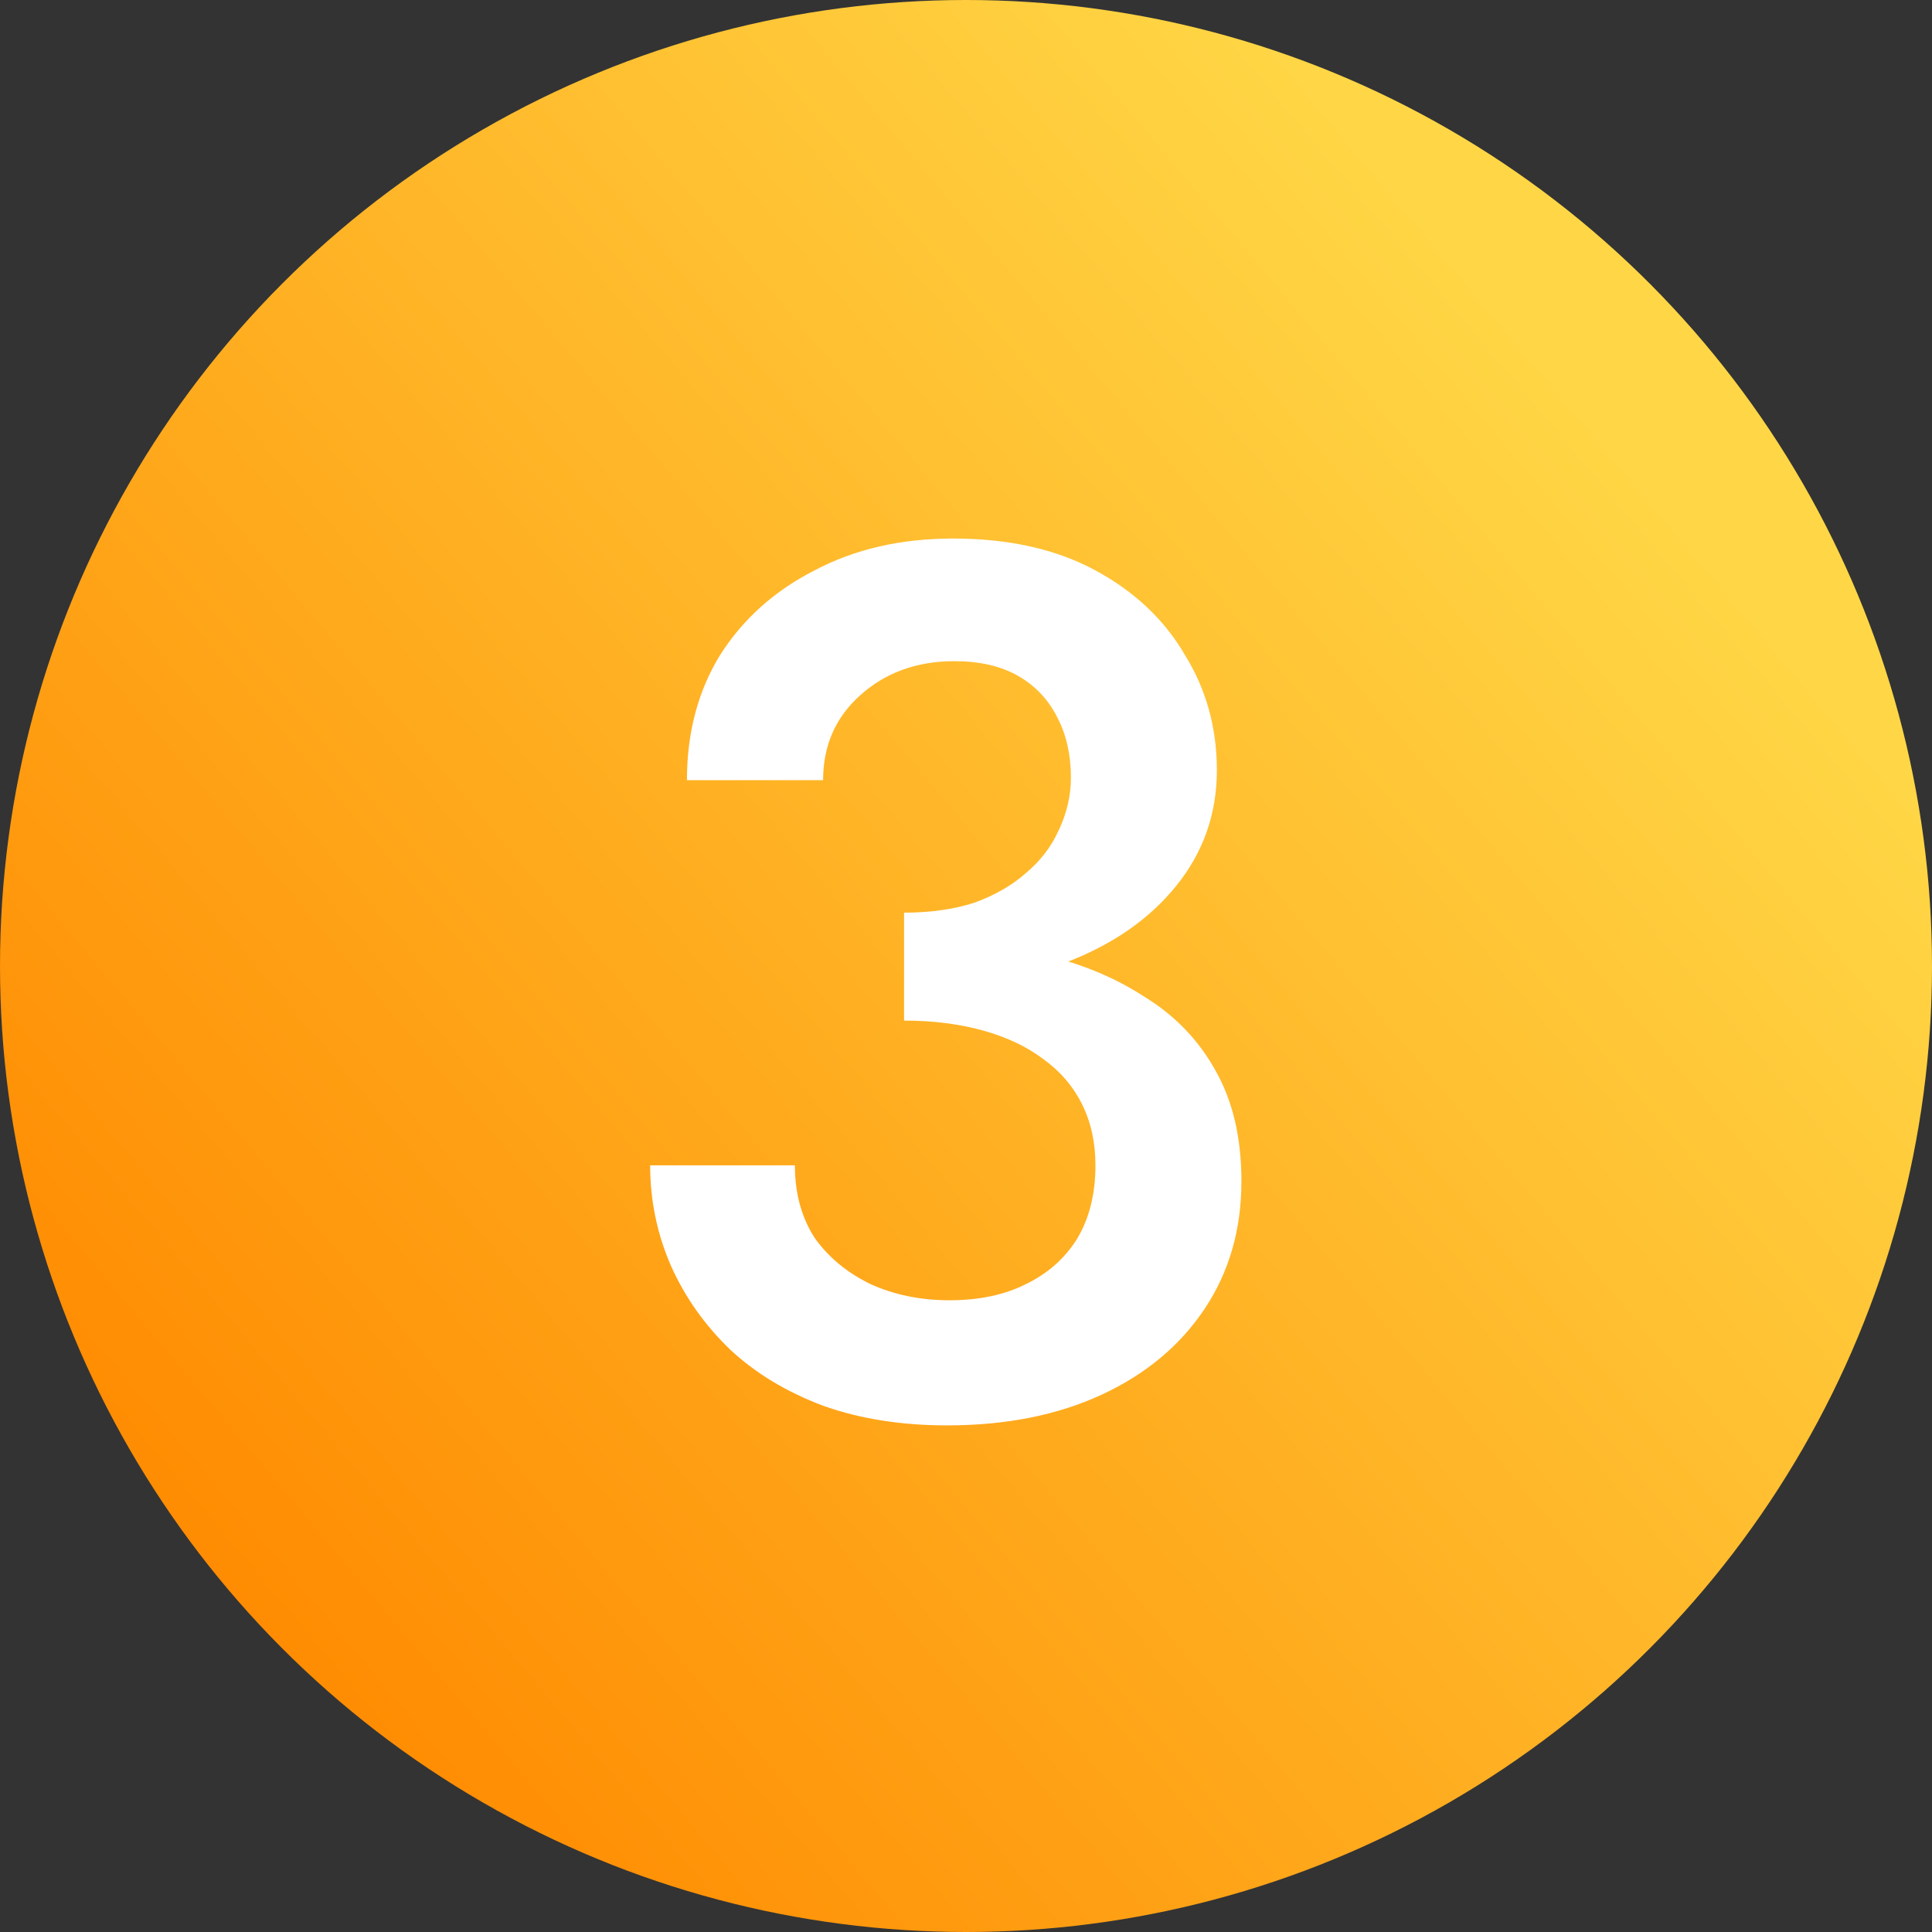
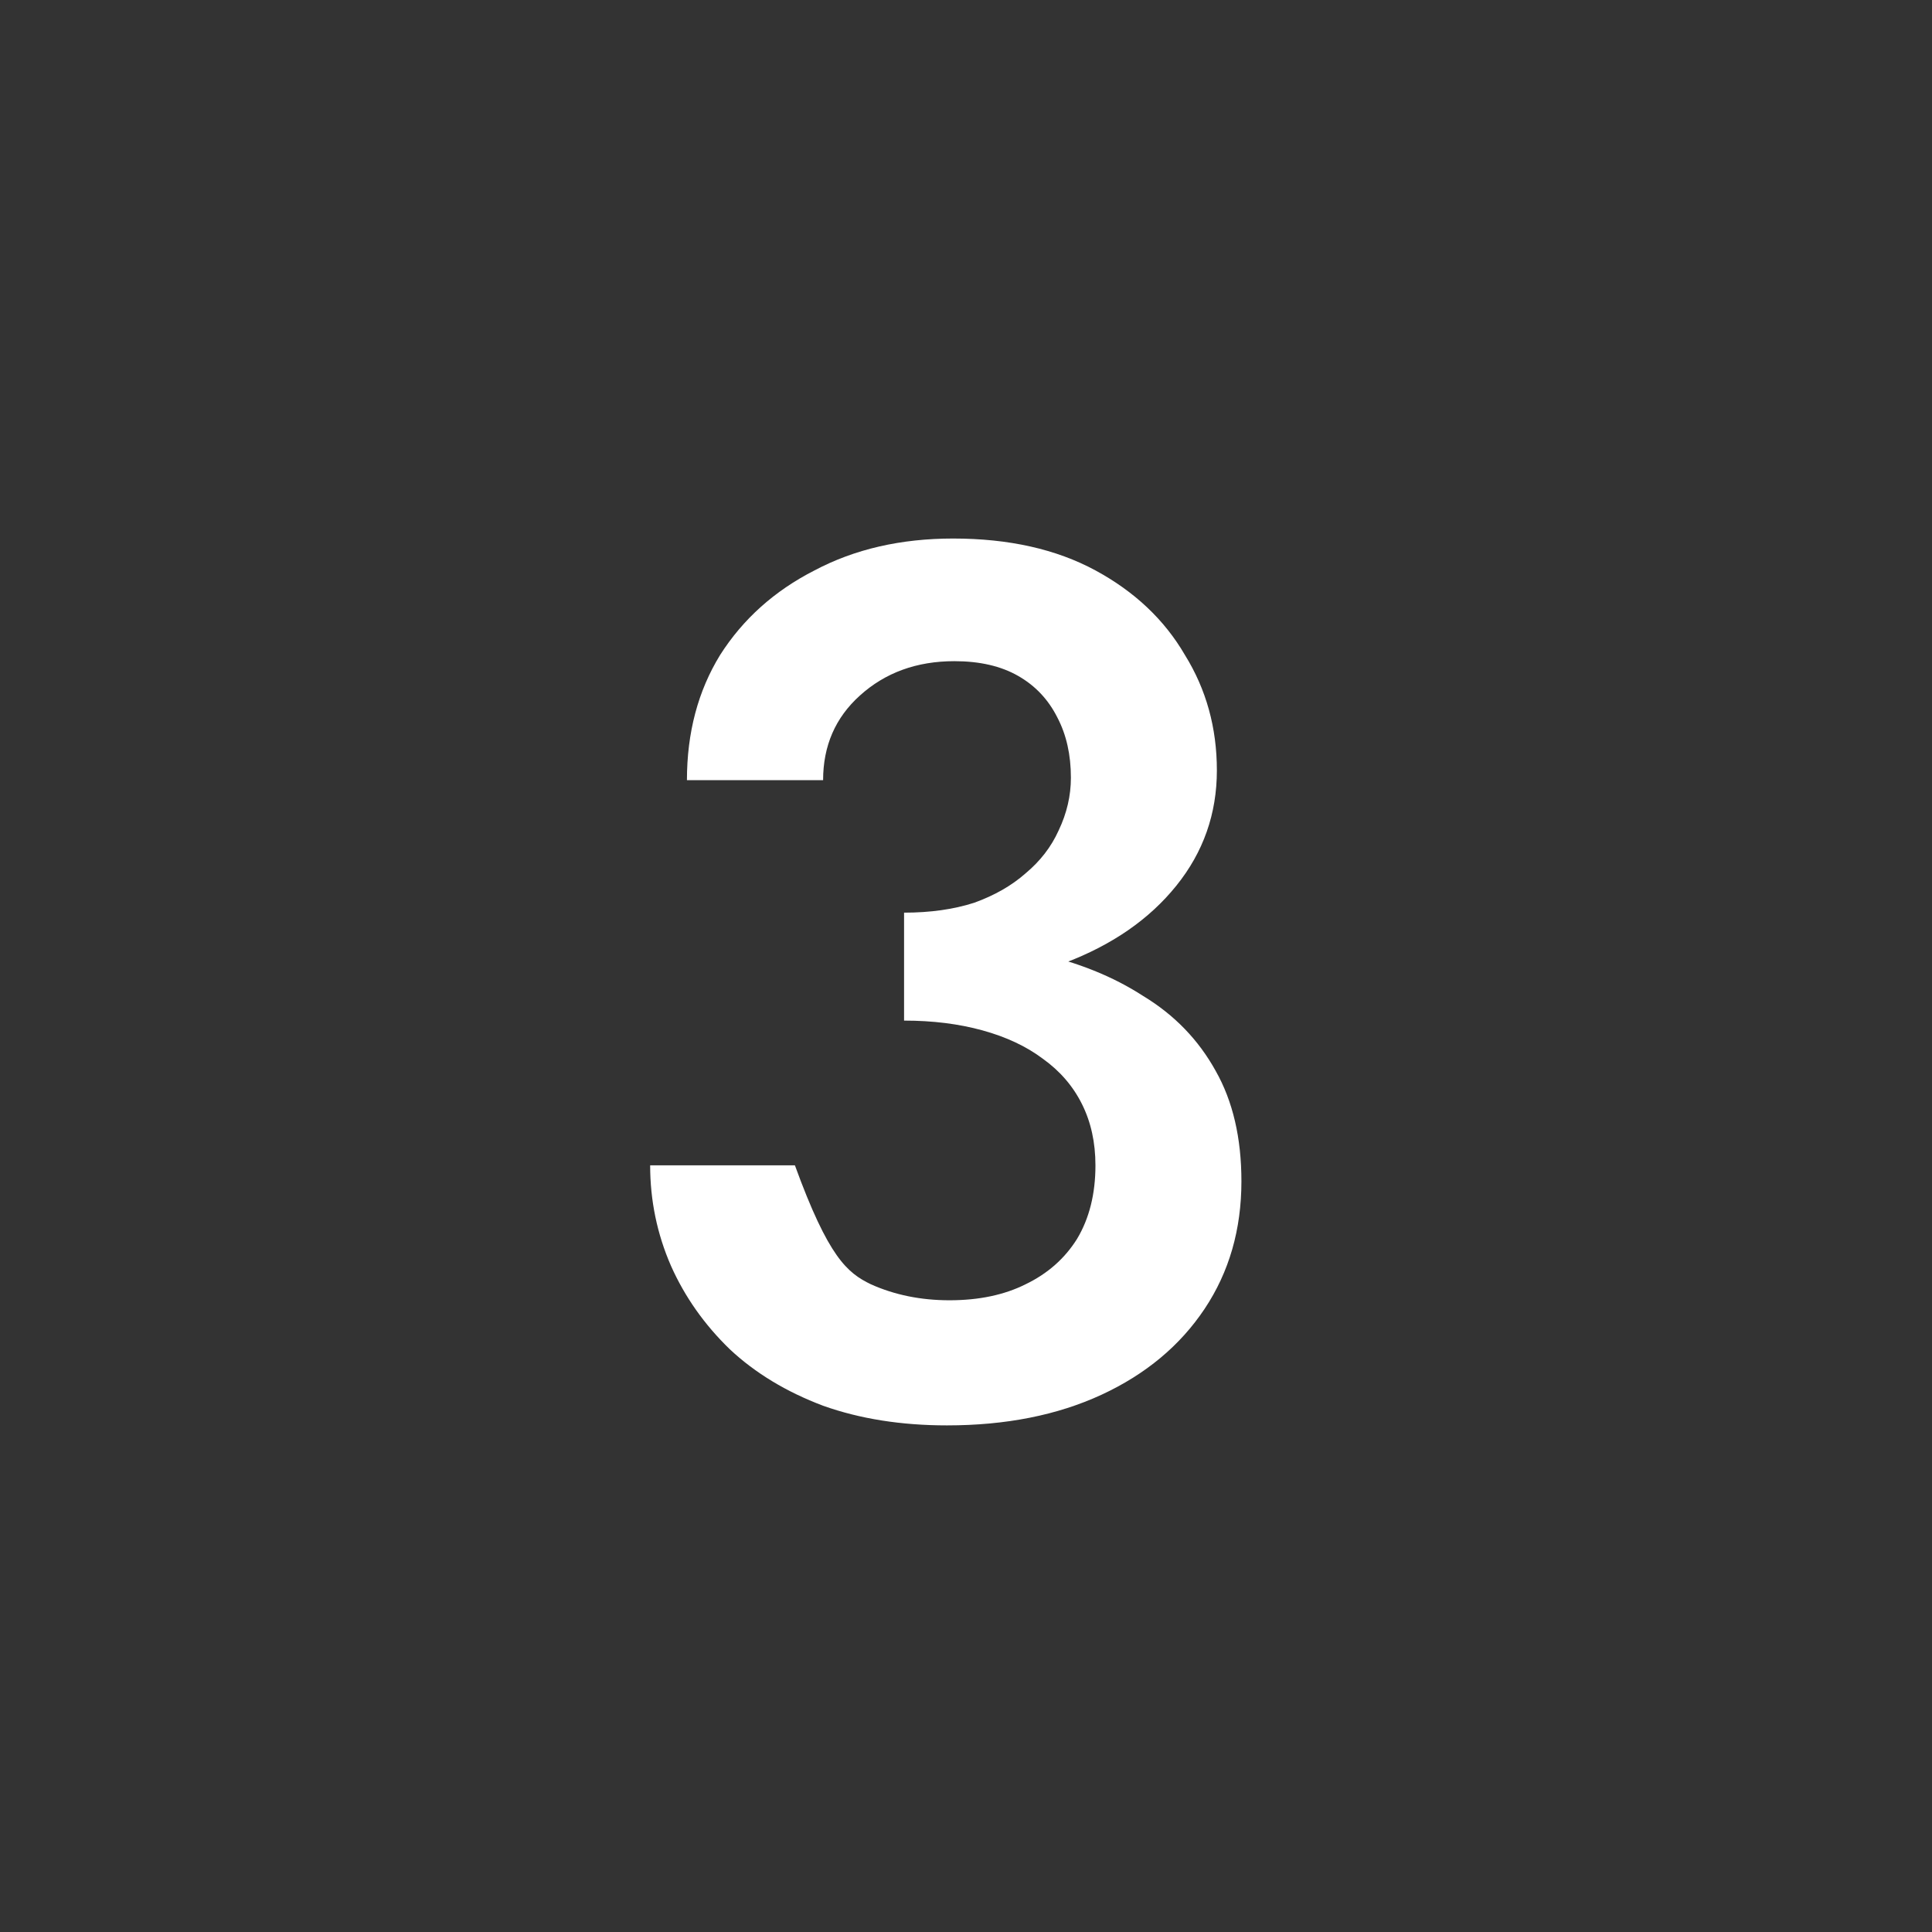
<svg xmlns="http://www.w3.org/2000/svg" width="54" height="54" viewBox="0 0 54 54" fill="none">
  <rect x="0" y="0" width="54" height="54" fill="#333333" stroke="none" />
-   <circle cx="27" cy="27" r="27" fill="url(#paint0_linear_108_5861)" />
-   <path d="M25.269 27.669V25.509C26 25.509 26.652 25.417 27.223 25.234C27.795 25.029 28.275 24.754 28.663 24.412C29.075 24.069 29.383 23.669 29.589 23.212C29.818 22.732 29.932 22.24 29.932 21.737C29.932 21.097 29.806 20.537 29.555 20.057C29.303 19.554 28.938 19.166 28.458 18.892C27.978 18.617 27.383 18.48 26.675 18.48C25.623 18.48 24.743 18.8 24.035 19.44C23.349 20.057 23.006 20.846 23.006 21.806H19.2C19.2 20.48 19.509 19.314 20.126 18.309C20.766 17.303 21.646 16.514 22.766 15.943C23.886 15.349 25.178 15.052 26.64 15.052C28.195 15.052 29.52 15.349 30.618 15.943C31.715 16.537 32.549 17.326 33.12 18.309C33.715 19.269 34.012 20.343 34.012 21.532C34.012 22.743 33.635 23.817 32.88 24.754C32.126 25.692 31.086 26.412 29.76 26.914C28.458 27.417 26.96 27.669 25.269 27.669ZM26.469 39.84C25.189 39.84 24.035 39.657 23.006 39.291C21.978 38.903 21.109 38.377 20.4 37.714C19.692 37.029 19.143 36.252 18.755 35.383C18.366 34.492 18.172 33.554 18.172 32.572H22.218C22.218 33.349 22.4 34.023 22.766 34.594C23.155 35.143 23.68 35.577 24.343 35.897C25.006 36.194 25.738 36.343 26.538 36.343C27.36 36.343 28.069 36.194 28.663 35.897C29.28 35.6 29.76 35.177 30.103 34.629C30.446 34.057 30.618 33.371 30.618 32.572C30.618 31.931 30.492 31.36 30.24 30.857C29.989 30.354 29.623 29.931 29.143 29.589C28.686 29.246 28.126 28.983 27.463 28.8C26.8 28.617 26.069 28.526 25.269 28.526V26.229C26.595 26.229 27.829 26.366 28.972 26.64C30.115 26.892 31.109 27.291 31.955 27.84C32.823 28.366 33.498 29.063 33.978 29.931C34.458 30.777 34.698 31.806 34.698 33.017C34.698 34.366 34.355 35.554 33.669 36.583C32.983 37.611 32.023 38.411 30.789 38.983C29.555 39.554 28.115 39.84 26.469 39.84Z" fill="white" />
+   <path d="M25.269 27.669V25.509C26 25.509 26.652 25.417 27.223 25.234C27.795 25.029 28.275 24.754 28.663 24.412C29.075 24.069 29.383 23.669 29.589 23.212C29.818 22.732 29.932 22.24 29.932 21.737C29.932 21.097 29.806 20.537 29.555 20.057C29.303 19.554 28.938 19.166 28.458 18.892C27.978 18.617 27.383 18.48 26.675 18.48C25.623 18.48 24.743 18.8 24.035 19.44C23.349 20.057 23.006 20.846 23.006 21.806H19.2C19.2 20.48 19.509 19.314 20.126 18.309C20.766 17.303 21.646 16.514 22.766 15.943C23.886 15.349 25.178 15.052 26.64 15.052C28.195 15.052 29.52 15.349 30.618 15.943C31.715 16.537 32.549 17.326 33.12 18.309C33.715 19.269 34.012 20.343 34.012 21.532C34.012 22.743 33.635 23.817 32.88 24.754C32.126 25.692 31.086 26.412 29.76 26.914C28.458 27.417 26.96 27.669 25.269 27.669ZM26.469 39.84C25.189 39.84 24.035 39.657 23.006 39.291C21.978 38.903 21.109 38.377 20.4 37.714C19.692 37.029 19.143 36.252 18.755 35.383C18.366 34.492 18.172 33.554 18.172 32.572H22.218C23.155 35.143 23.68 35.577 24.343 35.897C25.006 36.194 25.738 36.343 26.538 36.343C27.36 36.343 28.069 36.194 28.663 35.897C29.28 35.6 29.76 35.177 30.103 34.629C30.446 34.057 30.618 33.371 30.618 32.572C30.618 31.931 30.492 31.36 30.24 30.857C29.989 30.354 29.623 29.931 29.143 29.589C28.686 29.246 28.126 28.983 27.463 28.8C26.8 28.617 26.069 28.526 25.269 28.526V26.229C26.595 26.229 27.829 26.366 28.972 26.64C30.115 26.892 31.109 27.291 31.955 27.84C32.823 28.366 33.498 29.063 33.978 29.931C34.458 30.777 34.698 31.806 34.698 33.017C34.698 34.366 34.355 35.554 33.669 36.583C32.983 37.611 32.023 38.411 30.789 38.983C29.555 39.554 28.115 39.84 26.469 39.84Z" fill="white" />
  <defs>
    <linearGradient id="paint0_linear_108_5861" x1="11.247" y1="52.495" x2="51.395" y2="18.77" gradientUnits="userSpaceOnUse">
      <stop stop-color="#FF8A00" />
      <stop offset="1" stop-color="#FFD746" />
    </linearGradient>
  </defs>
</svg>